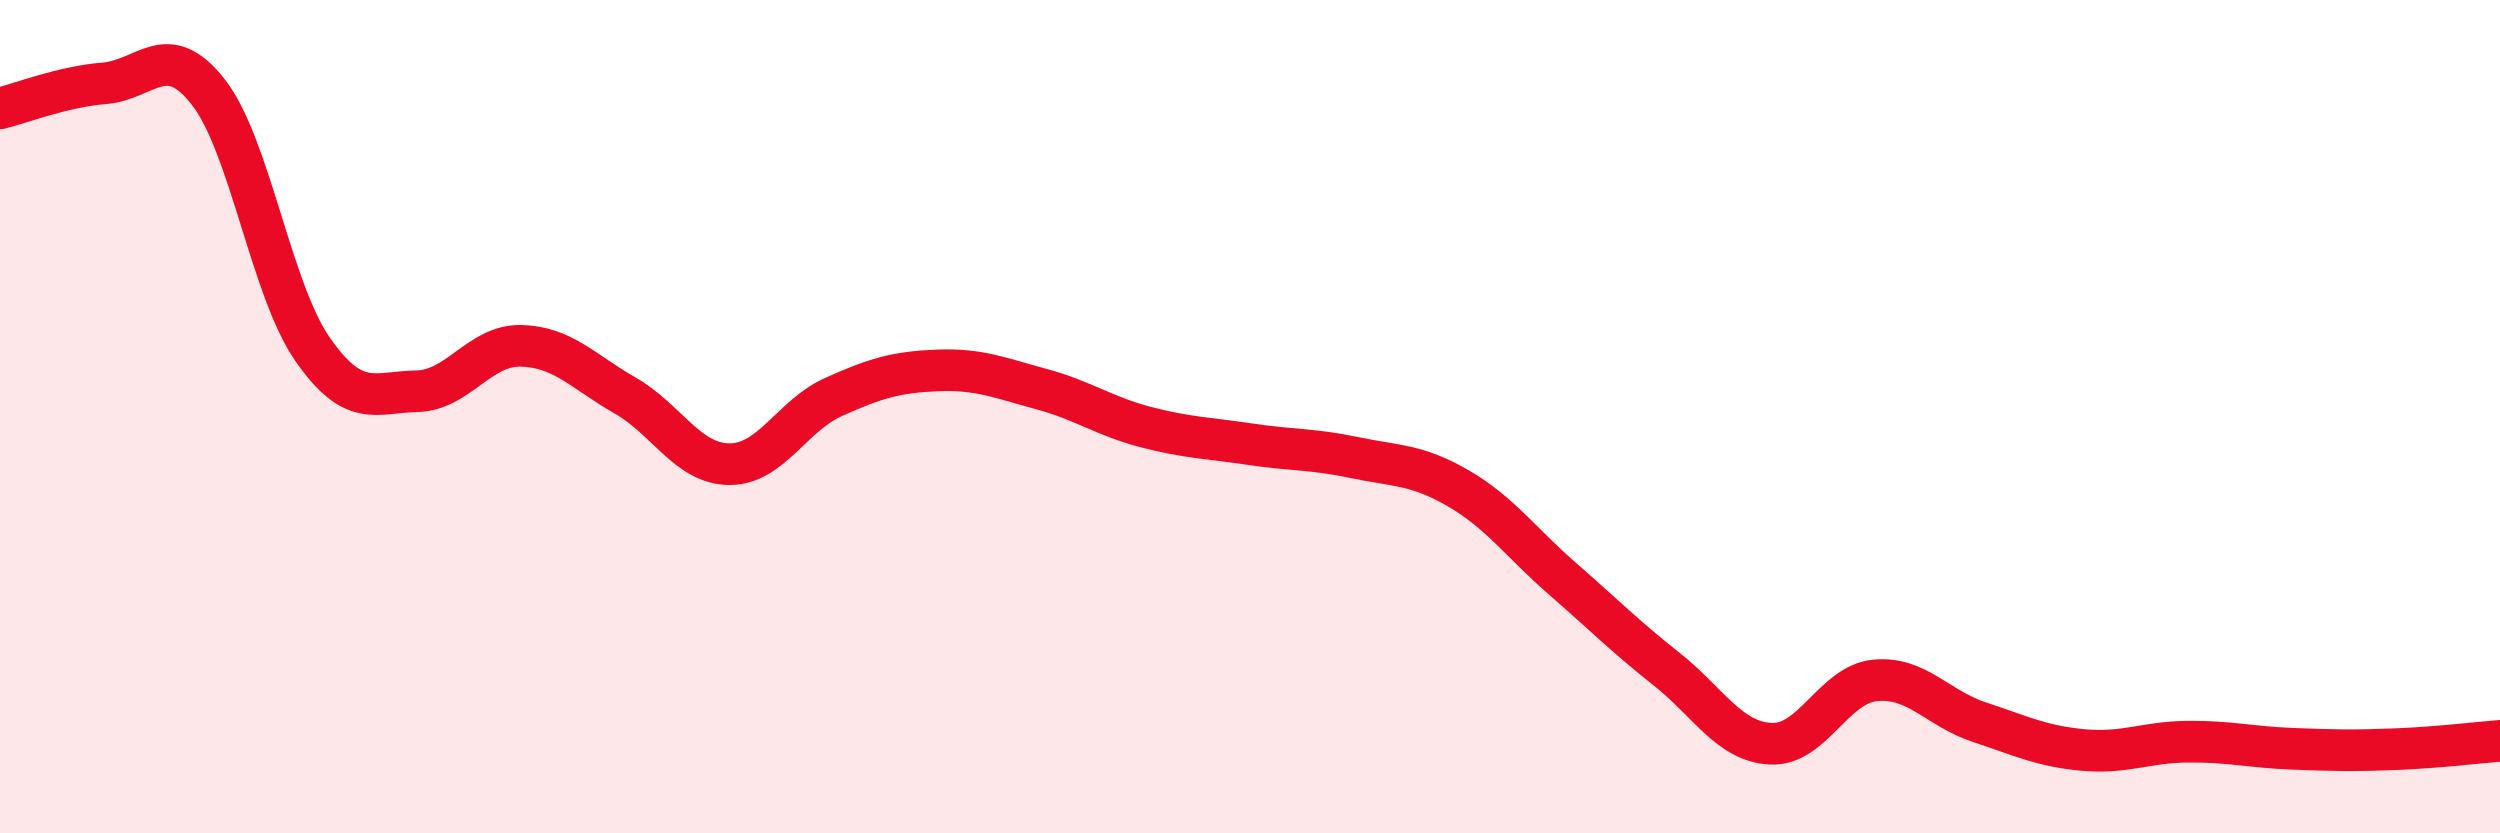
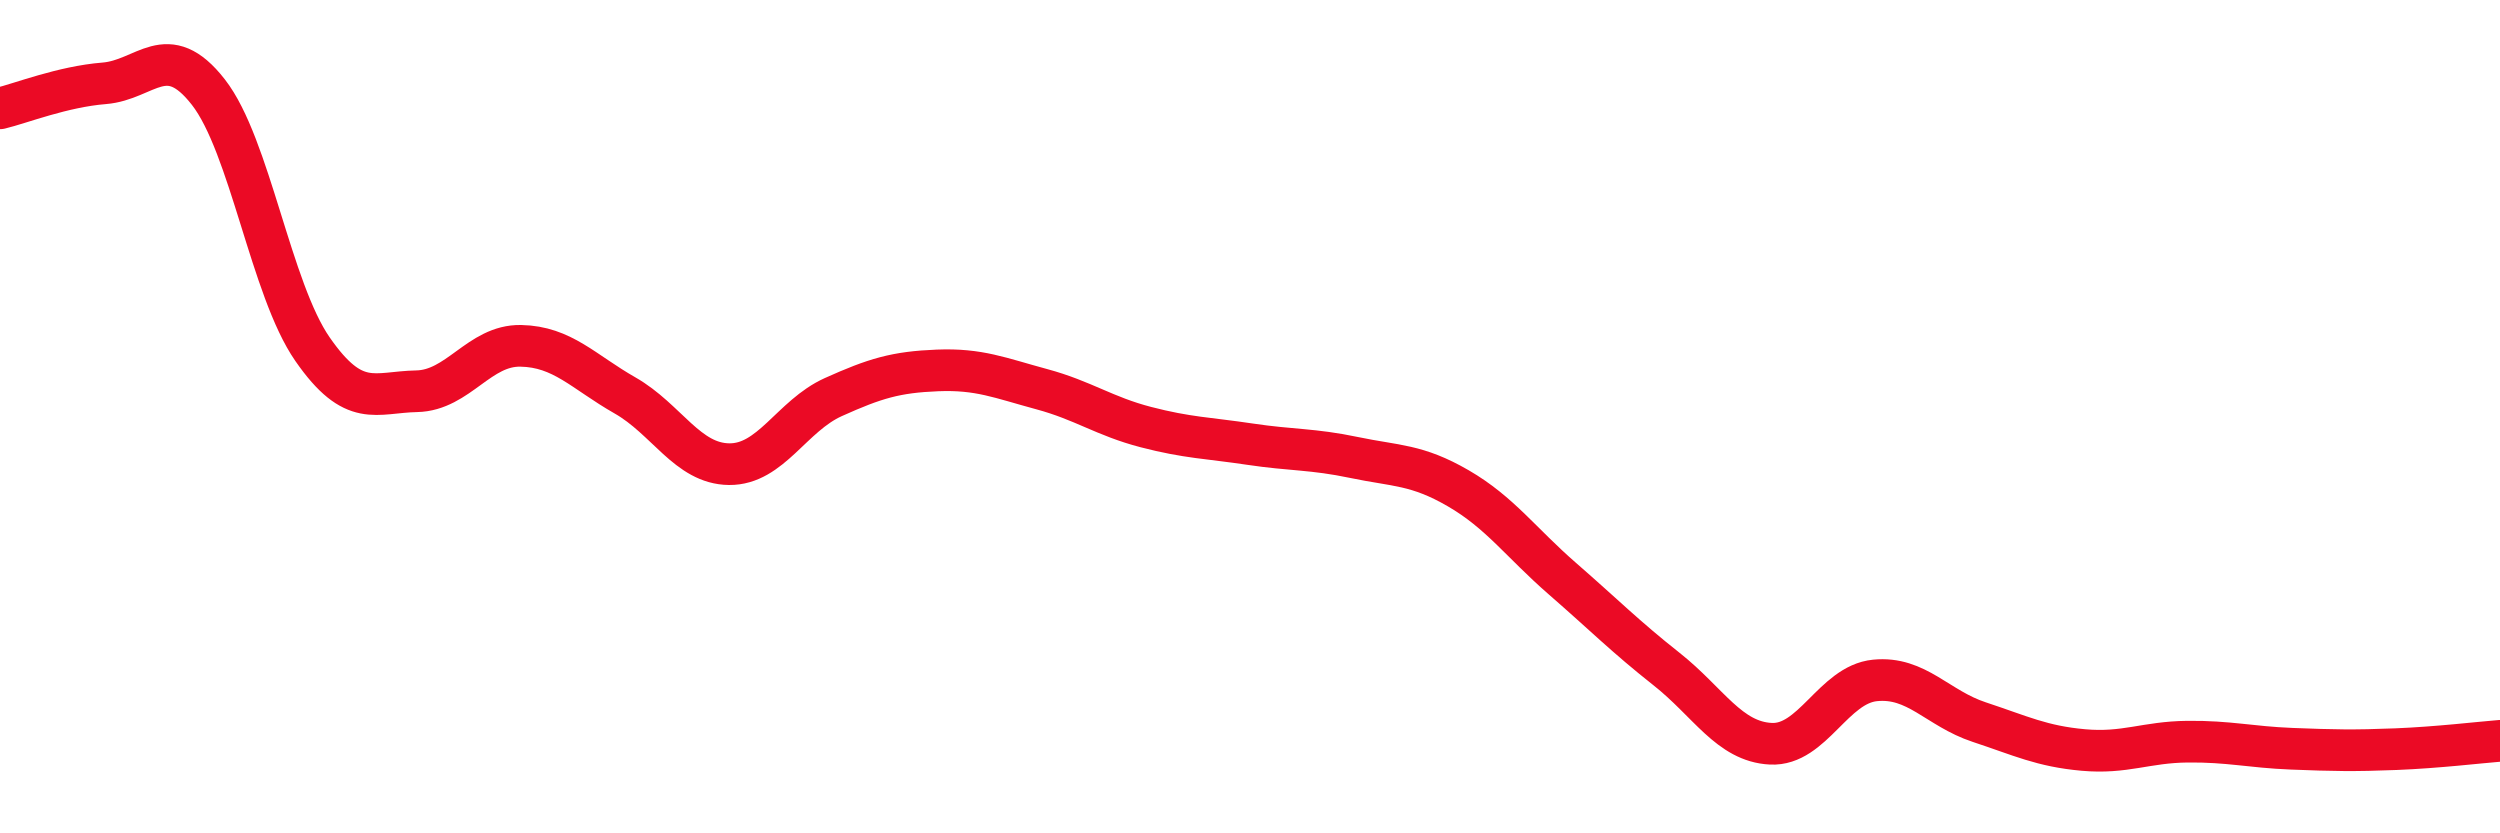
<svg xmlns="http://www.w3.org/2000/svg" width="60" height="20" viewBox="0 0 60 20">
-   <path d="M 0,2.6 C 0.5,2.48 1.5,2.08 2.5,2 C 3.5,1.92 4,0.93 5,2.21 C 6,3.49 6.5,6.94 7.5,8.38 C 8.5,9.82 9,9.41 10,9.39 C 11,9.37 11.5,8.28 12.5,8.3 C 13.5,8.32 14,8.92 15,9.49 C 16,10.06 16.5,11.13 17.5,11.14 C 18.5,11.15 19,9.98 20,9.53 C 21,9.08 21.5,8.93 22.5,8.89 C 23.5,8.85 24,9.07 25,9.34 C 26,9.61 26.5,9.99 27.5,10.25 C 28.5,10.51 29,10.51 30,10.66 C 31,10.81 31.5,10.77 32.5,10.98 C 33.5,11.19 34,11.14 35,11.72 C 36,12.3 36.5,13.02 37.5,13.89 C 38.5,14.76 39,15.27 40,16.06 C 41,16.85 41.5,17.8 42.5,17.85 C 43.5,17.9 44,16.43 45,16.33 C 46,16.23 46.5,17 47.5,17.33 C 48.5,17.66 49,17.91 50,18 C 51,18.09 51.5,17.81 52.5,17.8 C 53.5,17.79 54,17.93 55,17.97 C 56,18.01 56.5,18.02 57.5,17.98 C 58.5,17.94 59.5,17.82 60,17.78L60 20L0 20Z" fill="#EB0A25" opacity="0.1" stroke-linecap="round" stroke-linejoin="round" />
  <path d="M 0,2.6 C 0.5,2.48 1.5,2.08 2.5,2 C 3.5,1.92 4,0.93 5,2.21 C 6,3.49 6.5,6.94 7.5,8.38 C 8.5,9.82 9,9.41 10,9.39 C 11,9.37 11.5,8.28 12.5,8.3 C 13.5,8.32 14,8.92 15,9.49 C 16,10.06 16.5,11.13 17.5,11.14 C 18.5,11.15 19,9.98 20,9.53 C 21,9.08 21.5,8.93 22.5,8.89 C 23.5,8.85 24,9.07 25,9.34 C 26,9.61 26.5,9.99 27.5,10.25 C 28.5,10.51 29,10.51 30,10.66 C 31,10.81 31.5,10.77 32.5,10.98 C 33.5,11.19 34,11.14 35,11.72 C 36,12.3 36.5,13.02 37.5,13.89 C 38.5,14.76 39,15.27 40,16.06 C 41,16.85 41.5,17.8 42.5,17.85 C 43.5,17.9 44,16.43 45,16.33 C 46,16.23 46.5,17 47.5,17.33 C 48.5,17.66 49,17.91 50,18 C 51,18.09 51.5,17.81 52.5,17.8 C 53.5,17.79 54,17.93 55,17.97 C 56,18.01 56.5,18.02 57.5,17.98 C 58.5,17.94 59.5,17.82 60,17.78" stroke="#EB0A25" stroke-width="1" fill="none" stroke-linecap="round" stroke-linejoin="round" />
</svg>